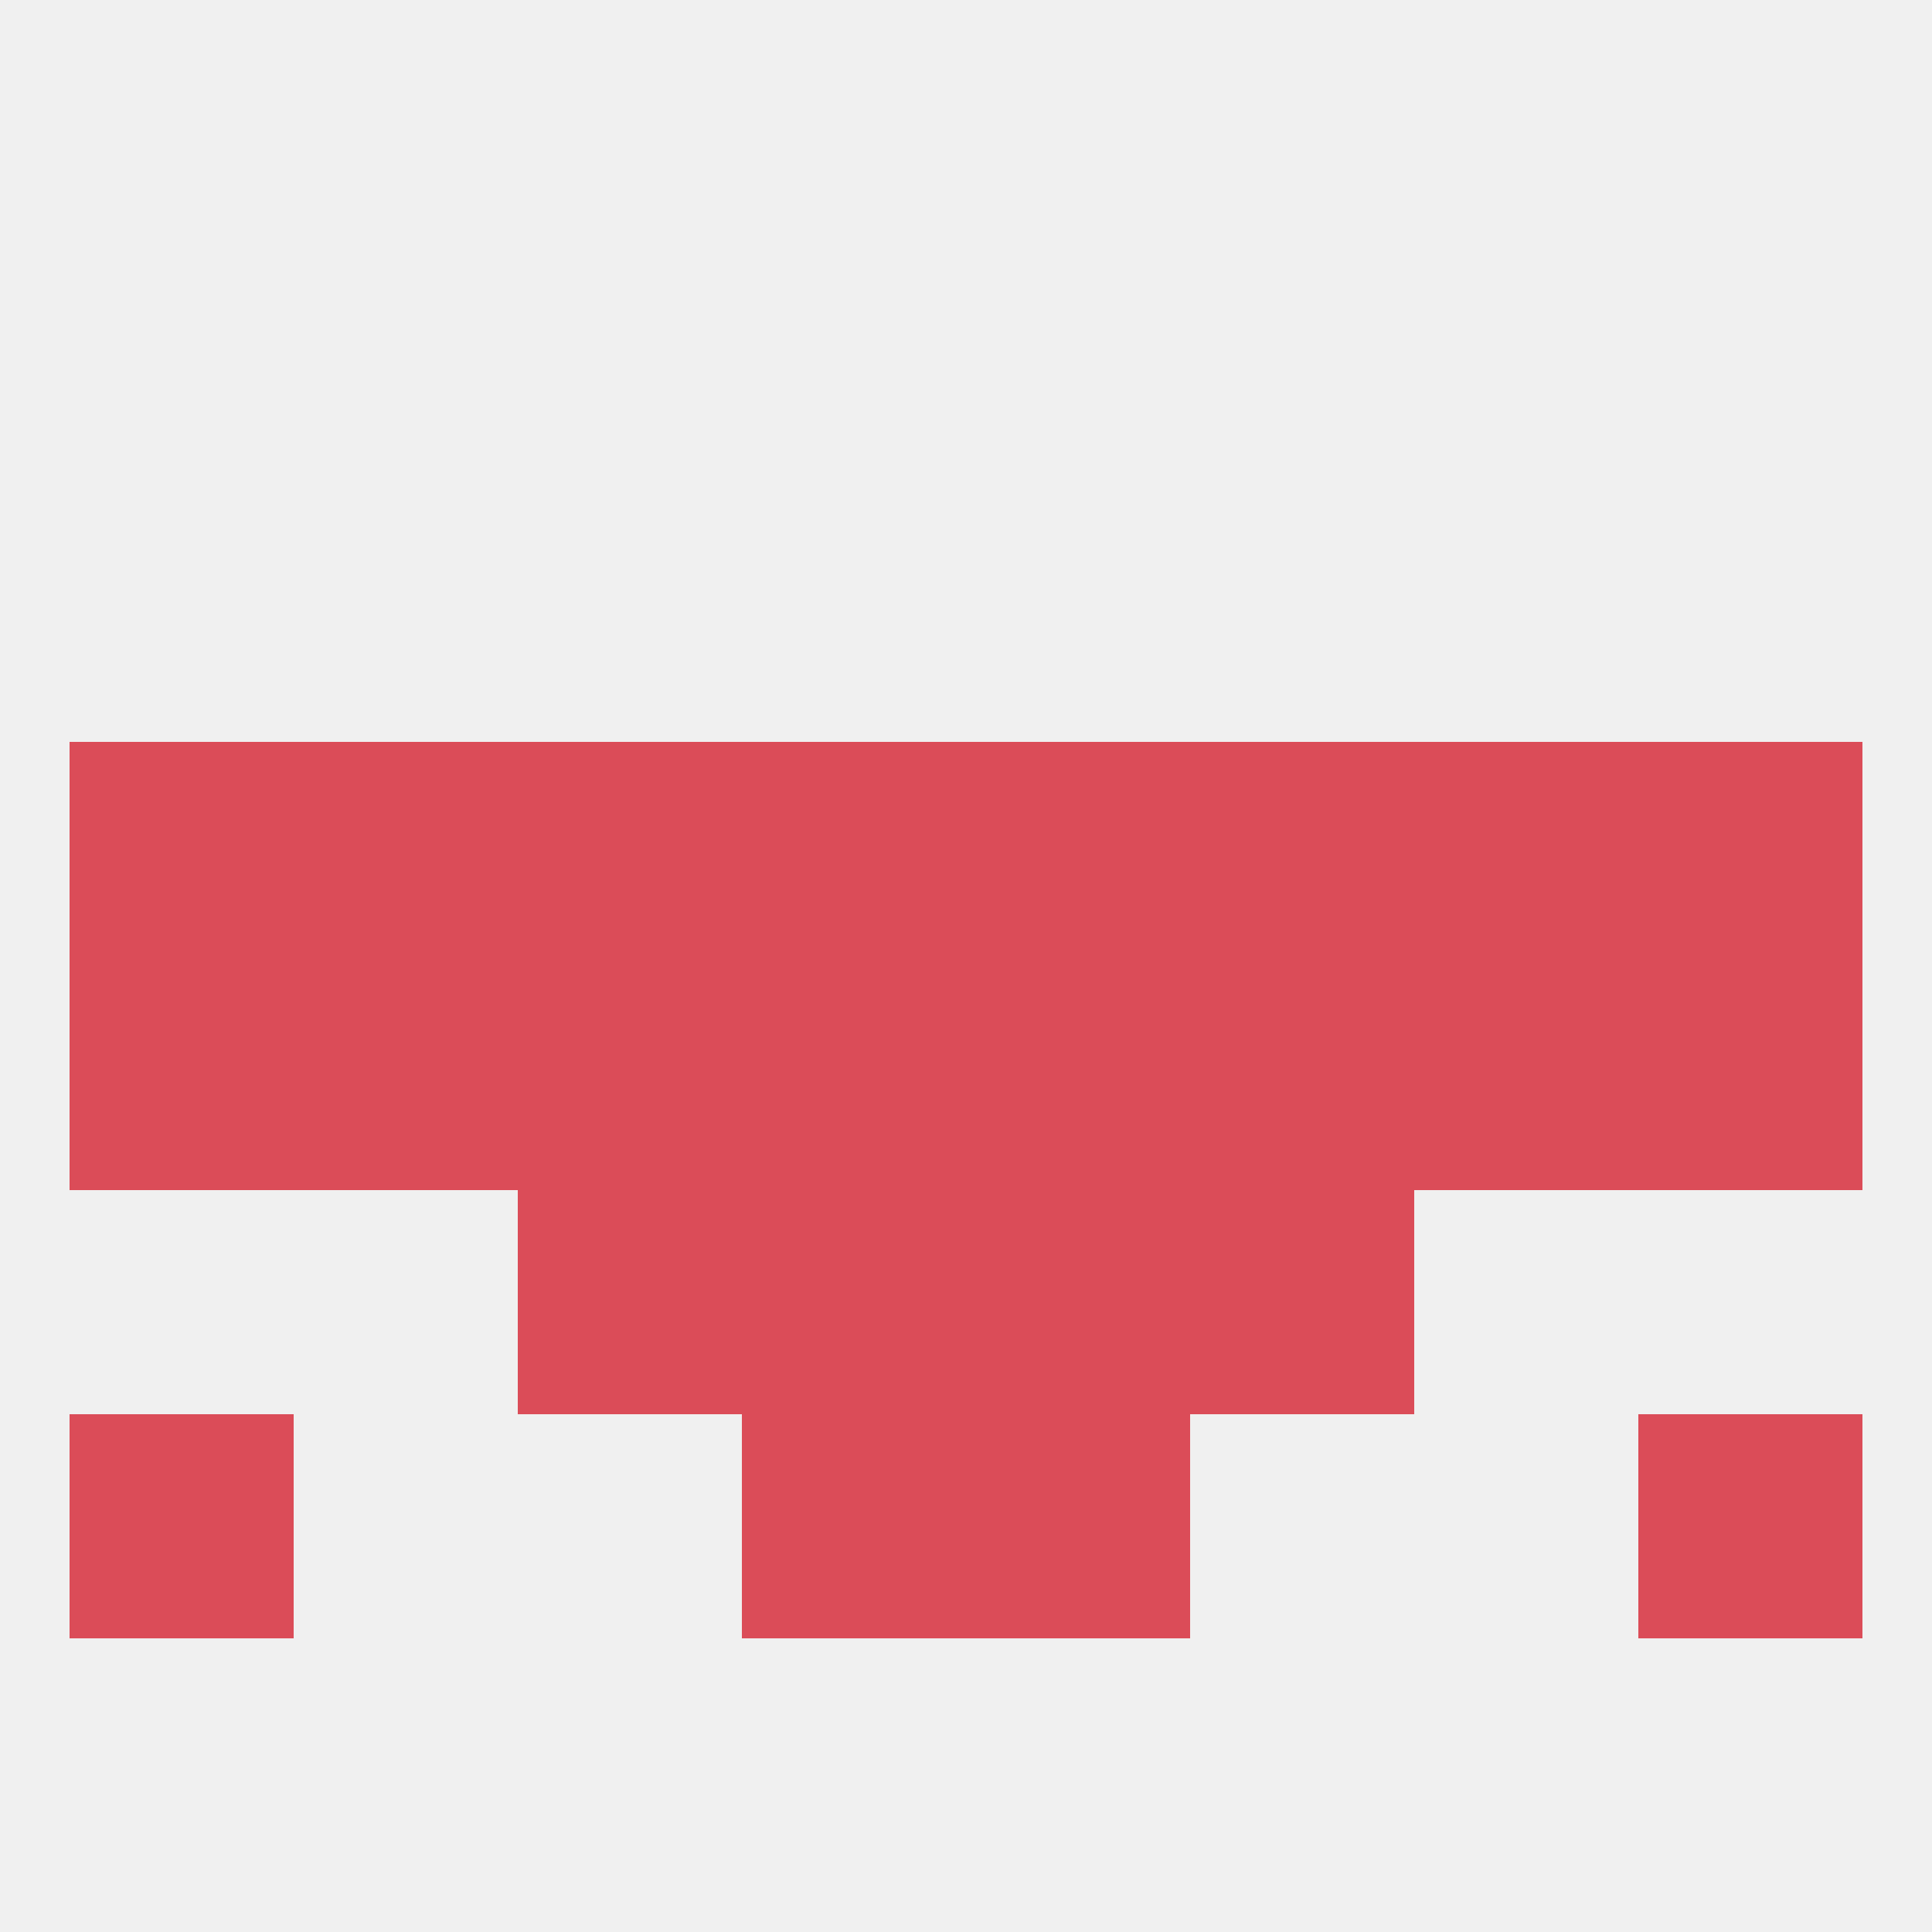
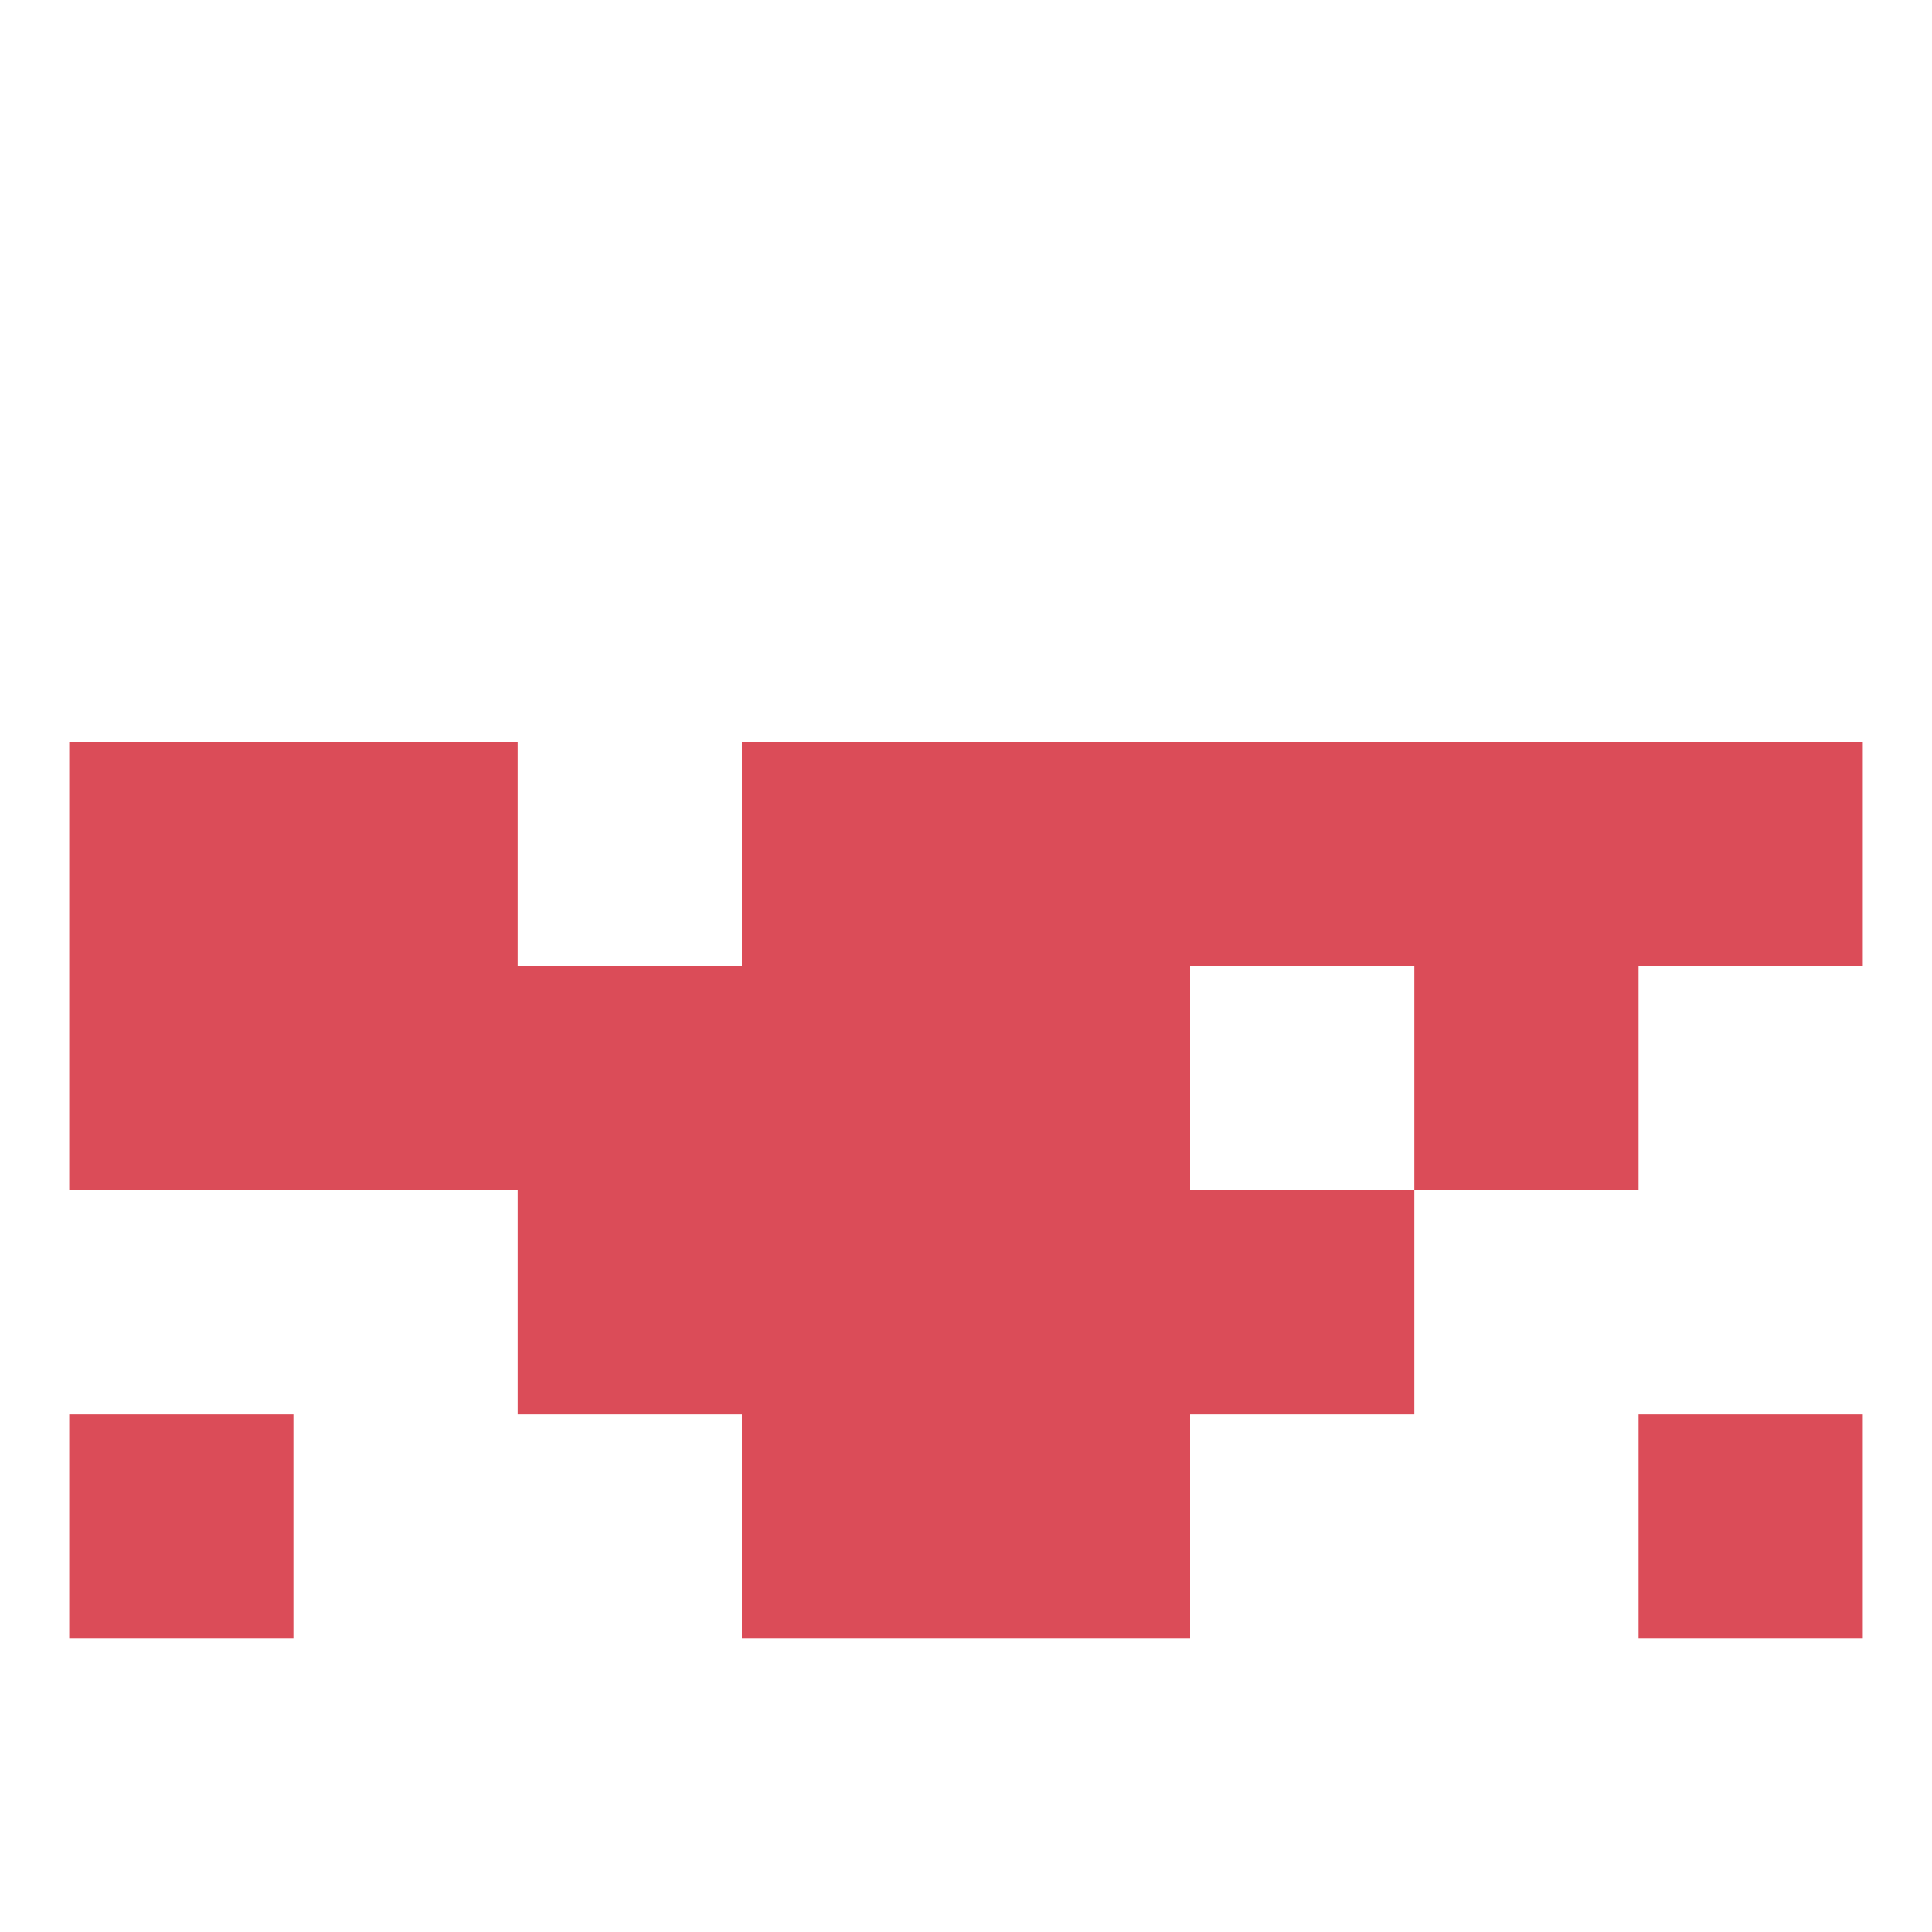
<svg xmlns="http://www.w3.org/2000/svg" version="1.1" baseprofile="full" width="250" height="250" viewBox="0 0 250 250">
-   <rect width="100%" height="100%" fill="rgba(240,240,240,255)" />
  <rect x="125" y="125" width="29" height="29" fill="rgba(219,76,88,255)" />
  <rect x="9" y="125" width="29" height="29" fill="rgba(219,76,88,255)" />
-   <rect x="212" y="125" width="29" height="29" fill="rgba(219,76,88,255)" />
  <rect x="183" y="125" width="29" height="29" fill="rgba(219,76,88,255)" />
  <rect x="67" y="125" width="29" height="29" fill="rgba(219,76,88,255)" />
-   <rect x="154" y="125" width="29" height="29" fill="rgba(219,76,88,255)" />
  <rect x="38" y="125" width="29" height="29" fill="rgba(219,76,88,255)" />
  <rect x="96" y="125" width="29" height="29" fill="rgba(219,76,88,255)" />
  <rect x="183" y="96" width="29" height="29" fill="rgba(219,76,88,255)" />
  <rect x="9" y="96" width="29" height="29" fill="rgba(219,76,88,255)" />
  <rect x="212" y="96" width="29" height="29" fill="rgba(219,76,88,255)" />
  <rect x="154" y="96" width="29" height="29" fill="rgba(219,76,88,255)" />
  <rect x="38" y="96" width="29" height="29" fill="rgba(219,76,88,255)" />
-   <rect x="67" y="96" width="29" height="29" fill="rgba(219,76,88,255)" />
  <rect x="96" y="96" width="29" height="29" fill="rgba(219,76,88,255)" />
  <rect x="125" y="96" width="29" height="29" fill="rgba(219,76,88,255)" />
  <rect x="67" y="154" width="29" height="29" fill="rgba(219,76,88,255)" />
  <rect x="154" y="154" width="29" height="29" fill="rgba(219,76,88,255)" />
  <rect x="96" y="154" width="29" height="29" fill="rgba(219,76,88,255)" />
  <rect x="125" y="154" width="29" height="29" fill="rgba(219,76,88,255)" />
  <rect x="125" y="183" width="29" height="29" fill="rgba(219,76,88,255)" />
  <rect x="9" y="183" width="29" height="29" fill="rgba(219,76,88,255)" />
  <rect x="212" y="183" width="29" height="29" fill="rgba(219,76,88,255)" />
  <rect x="96" y="183" width="29" height="29" fill="rgba(219,76,88,255)" />
</svg>